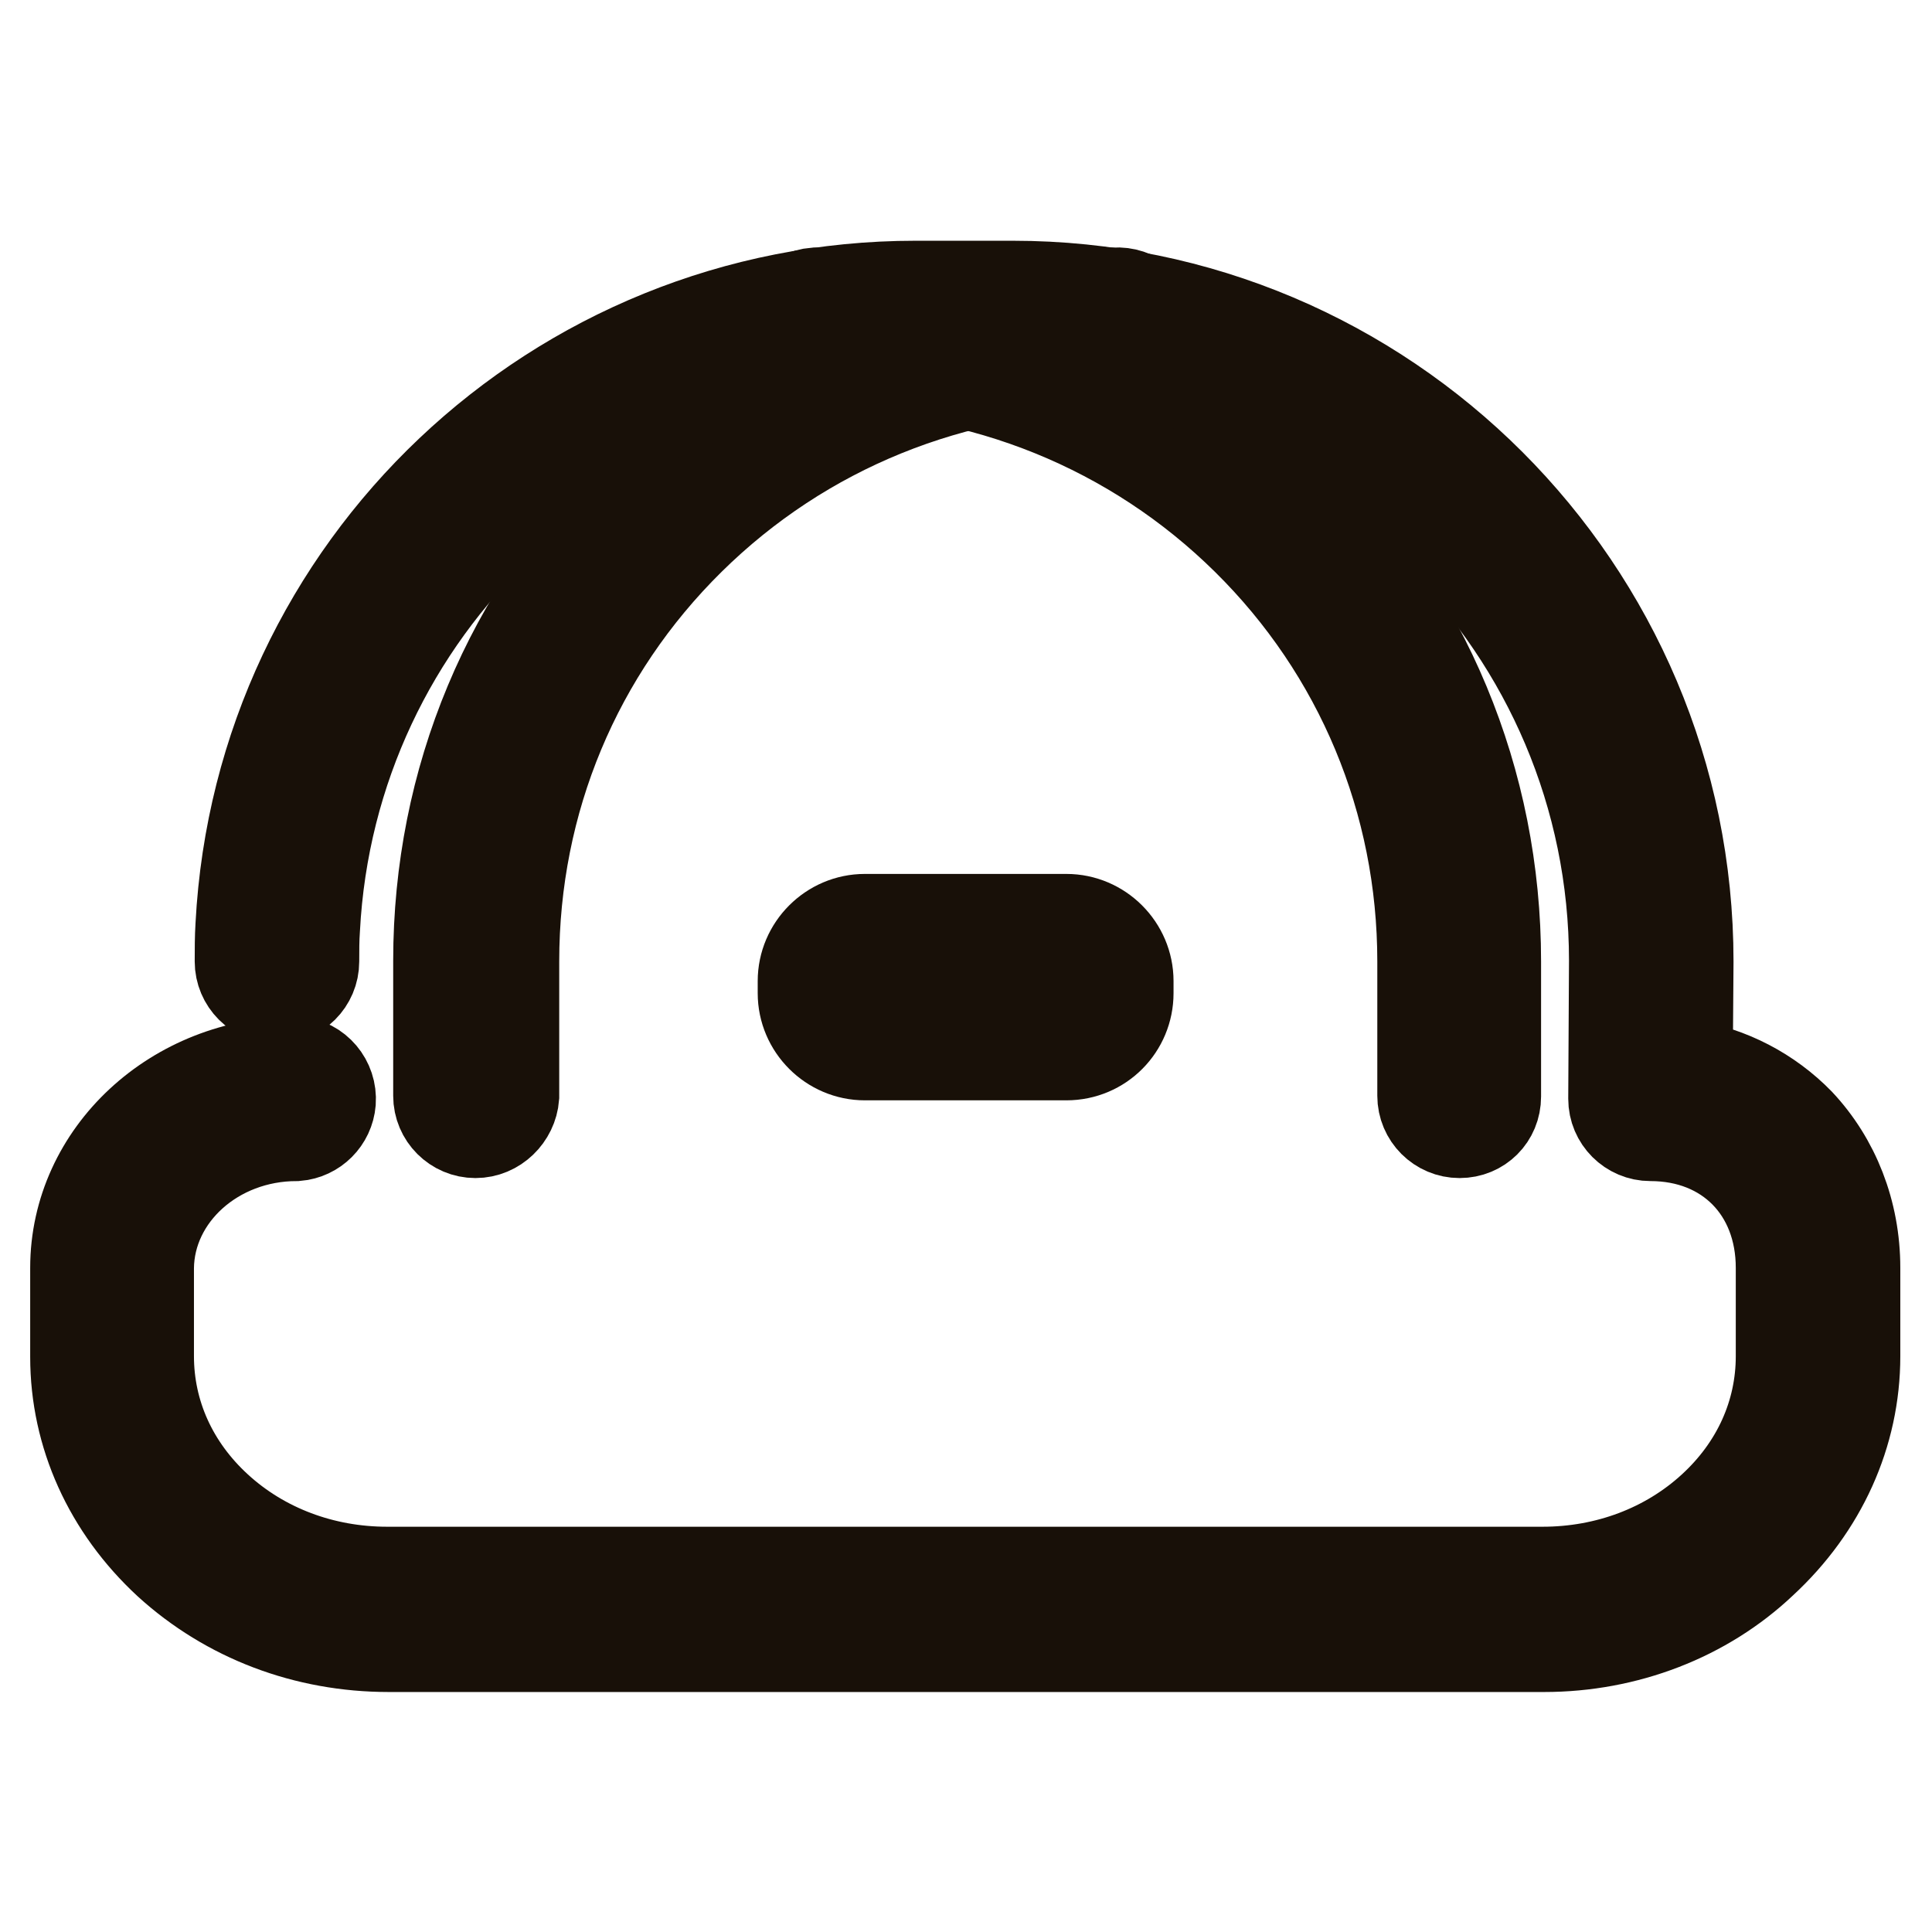
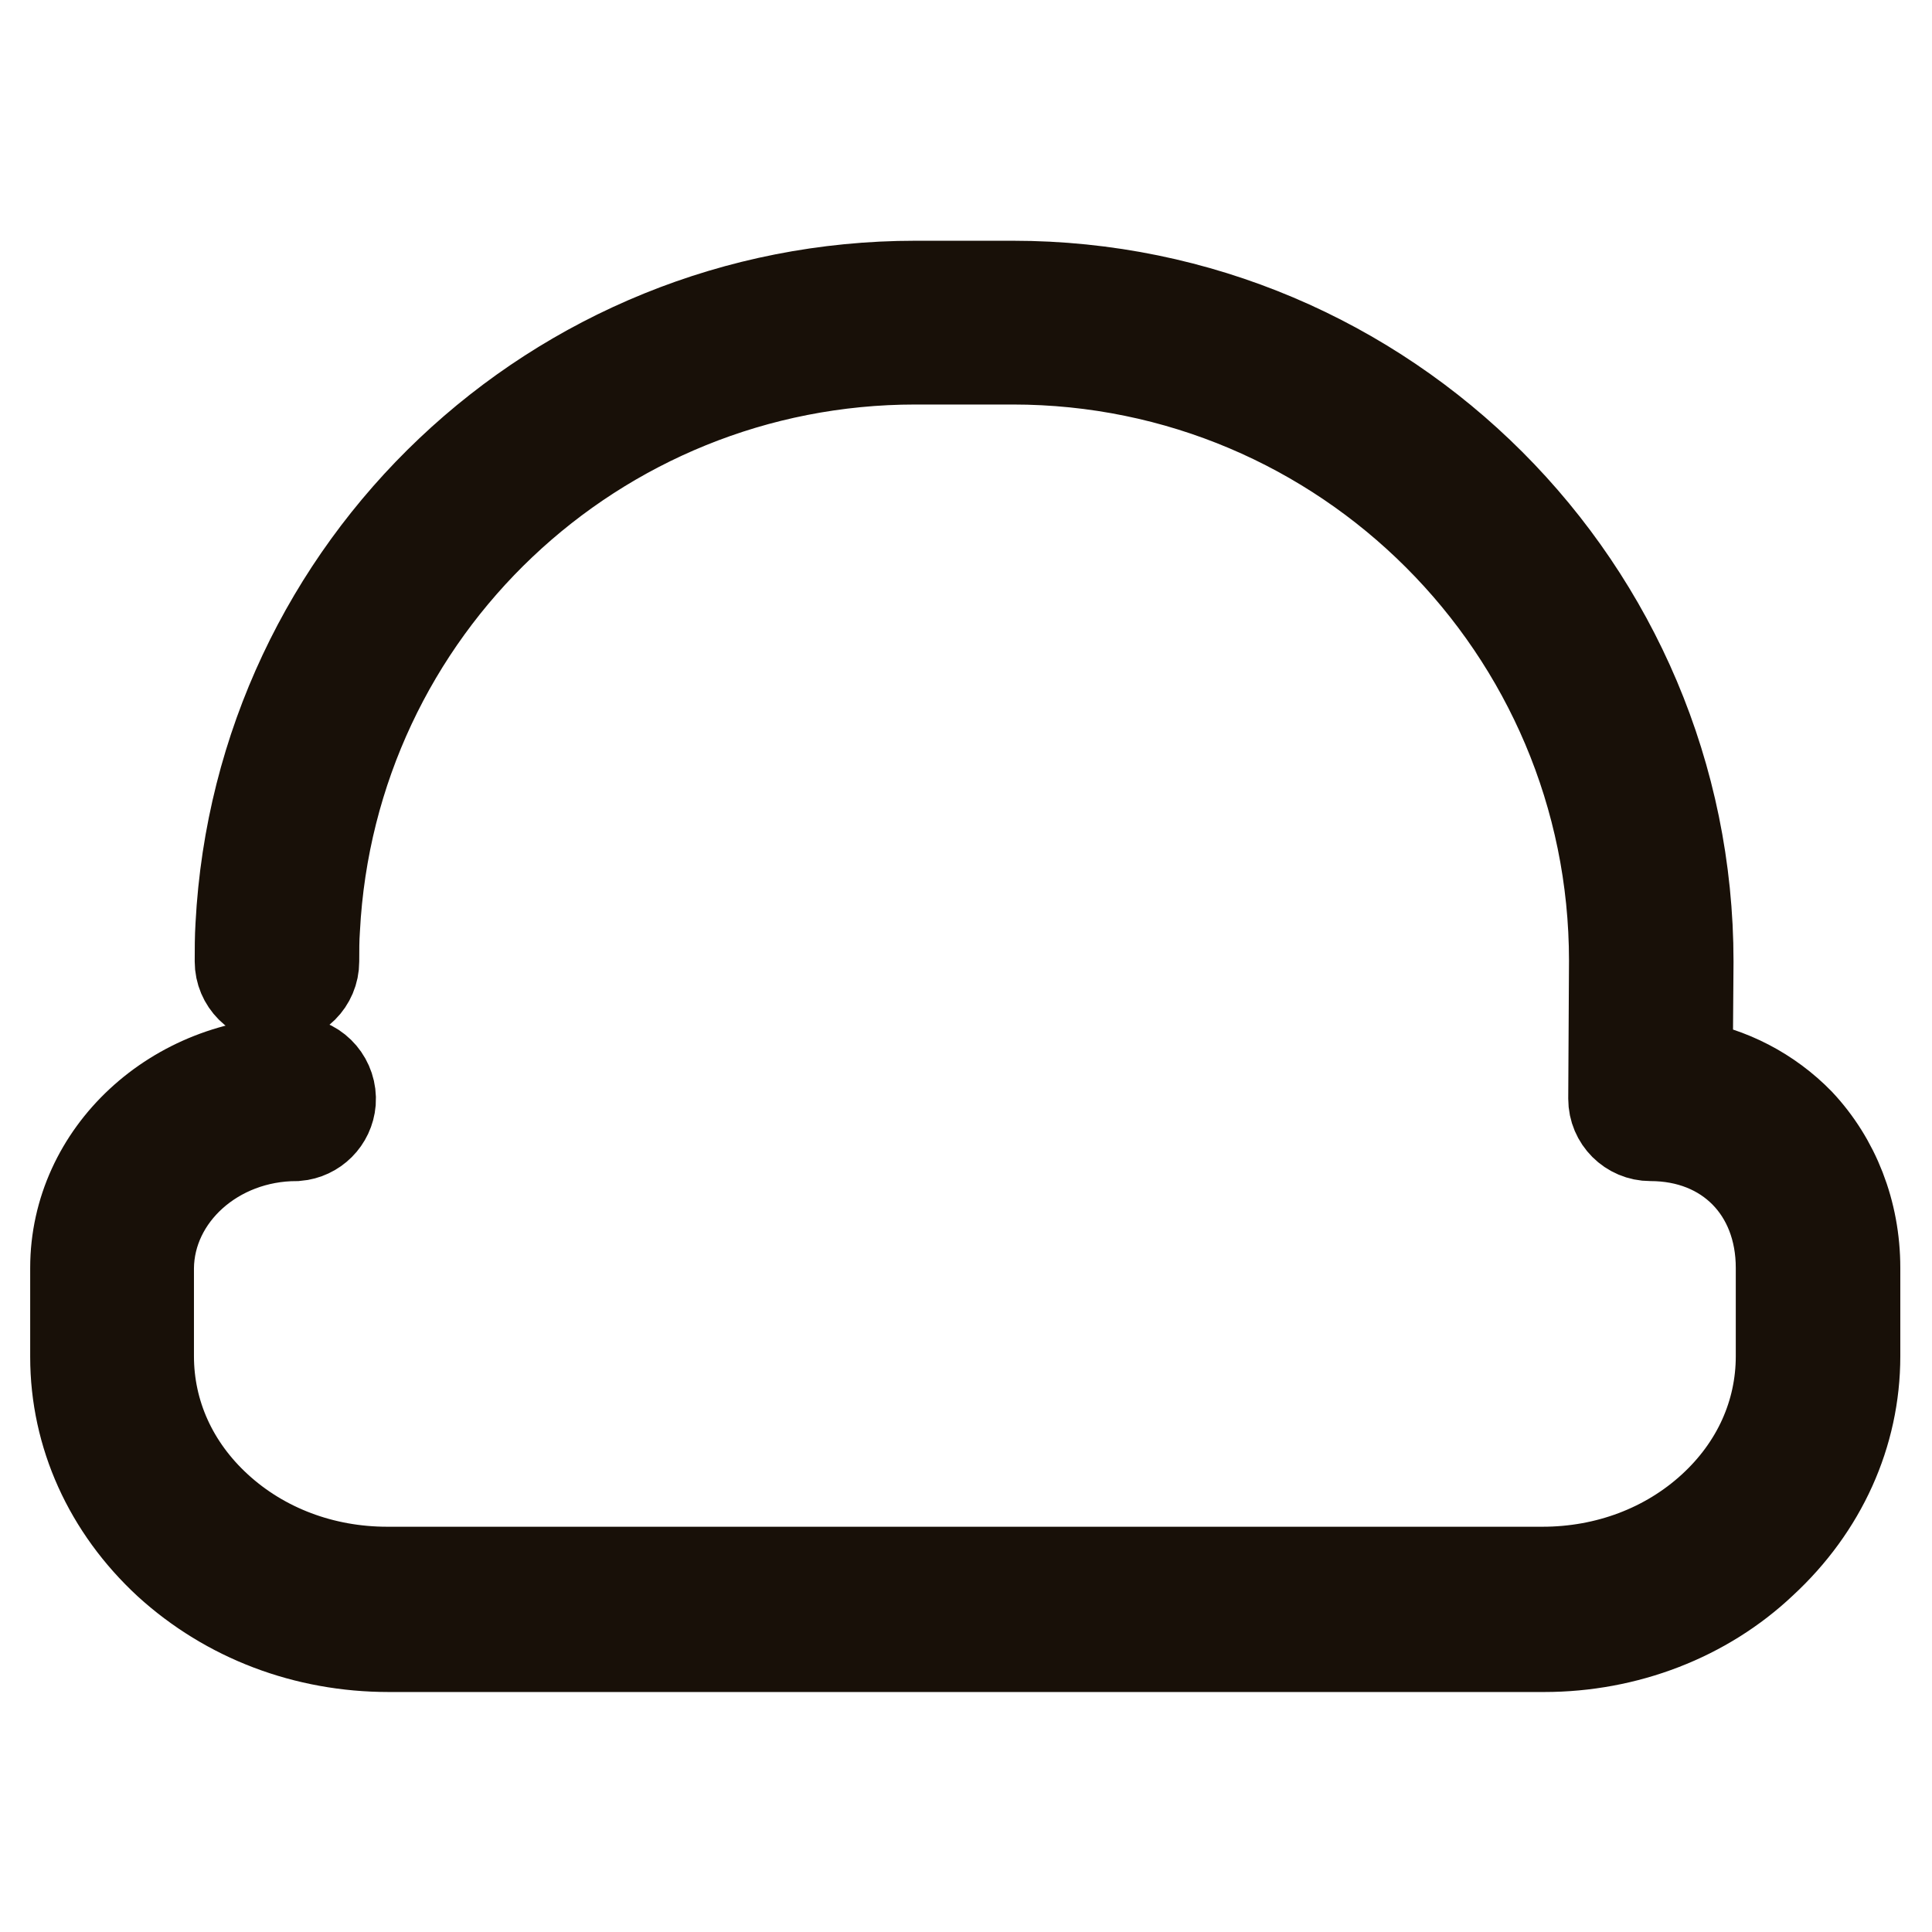
<svg xmlns="http://www.w3.org/2000/svg" version="1.1" x="0px" y="0px" viewBox="0 0 256 256" enable-background="new 0 0 256 256" xml:space="preserve">
  <g>
-     <path stroke-width="12" fill-opacity="0" stroke="#181008" d="M63,150.1c-2.7,0-4.9-2.2-4.9-4.9v-17.9c0-23.9,9.3-46.2,26.3-62.8c16.8-16.6,39.3-25.7,63.3-25.7h0 c2.7-0.2,5.1,1.8,5.3,4.5c0.2,2.7-1.8,5.1-4.5,5.3c-0.2,0-0.5,0-0.7,0h0c-21.4,0-41.4,8.1-56.4,22.9c-15,14.8-23.3,34.6-23.3,55.9 v17.9C67.9,147.9,65.7,150.1,63,150.1z" />
-     <path stroke-width="12" fill-opacity="0" stroke="#181008" d="M193.4,150.1c-2.7,0-4.9-2.2-4.9-4.9v-17.8c0-21.2-8.3-41.1-23.3-55.9c-15-14.8-35-22.9-56.4-22.9 c-2.7,0.2-5.1-1.8-5.3-4.5c-0.2-2.7,1.8-5.1,4.5-5.3c0.2,0,0.5,0,0.7,0c24,0,46.4,9.1,63.3,25.7c16.9,16.7,26.2,39,26.2,62.9v17.9 C198.2,148,196.1,150.1,193.4,150.1L193.4,150.1z" />
    <path stroke-width="12" fill-opacity="0" stroke="#181008" d="M204.6,218.2l-153.1,0c-11,0-21.3-3.9-29.2-11.1c-7.9-7.3-12.3-17-12.3-27.3V168 c0-15.1,13.2-27.3,29.3-27.3c2.7,0.2,4.7,2.6,4.5,5.3c-0.2,2.4-2.1,4.3-4.5,4.5c-10.8,0-19.5,7.9-19.6,17.5v11.7 c0,7.6,3.2,14.7,9.1,20.1c6,5.5,14,8.5,22.5,8.5l153.1,0c8.5,0,16.5-3,22.5-8.5c5.9-5.4,9.1-12.5,9.1-20.1V168 c0-10.3-7.1-17.5-17.3-17.5c-2.7,0-4.9-2.2-4.9-4.9c0,0,0,0,0-0.1l0.1-18.2c0-44-35.7-79.7-79.7-79.7h-12.9 c-42.4,0-77.4,33.1-79.6,75.5c-0.1,1.4-0.1,2.8-0.1,4.3c0,2.7-2.2,4.9-4.9,4.9c-2.7,0-4.9-2.2-4.9-4.9c0-1.6,0-3.2,0.1-4.8 c2.5-47.5,41.8-84.7,89.4-84.7h12.9c49.4,0,89.5,40.1,89.5,89.5c0,0,0,0,0,0v0l-0.1,13.7c5.6,0.9,10.8,3.6,14.8,7.7 c4.7,5,7.4,11.8,7.4,19.2v11.7c0,10.3-4.4,20-12.3,27.3C225.9,214.2,215.5,218.2,204.6,218.2z" />
-     <path stroke-width="12" fill-opacity="0" stroke="#181008" d="M141.3,139.8h-26.7c-4.5,0-8.2-3.7-8.2-8.2V130c0-4.5,3.7-8.2,8.2-8.2h26.7c4.5,0,8.2,3.7,8.2,8.2v1.6 C149.5,136.1,145.9,139.8,141.3,139.8z M114.6,128.3c-0.9,0-1.7,0.8-1.7,1.7v1.6c0,0.9,0.8,1.7,1.7,1.7h26.7c0.9,0,1.7-0.8,1.7-1.7 V130c0-0.9-0.8-1.7-1.7-1.7H114.6z" />
  </g>
</svg>